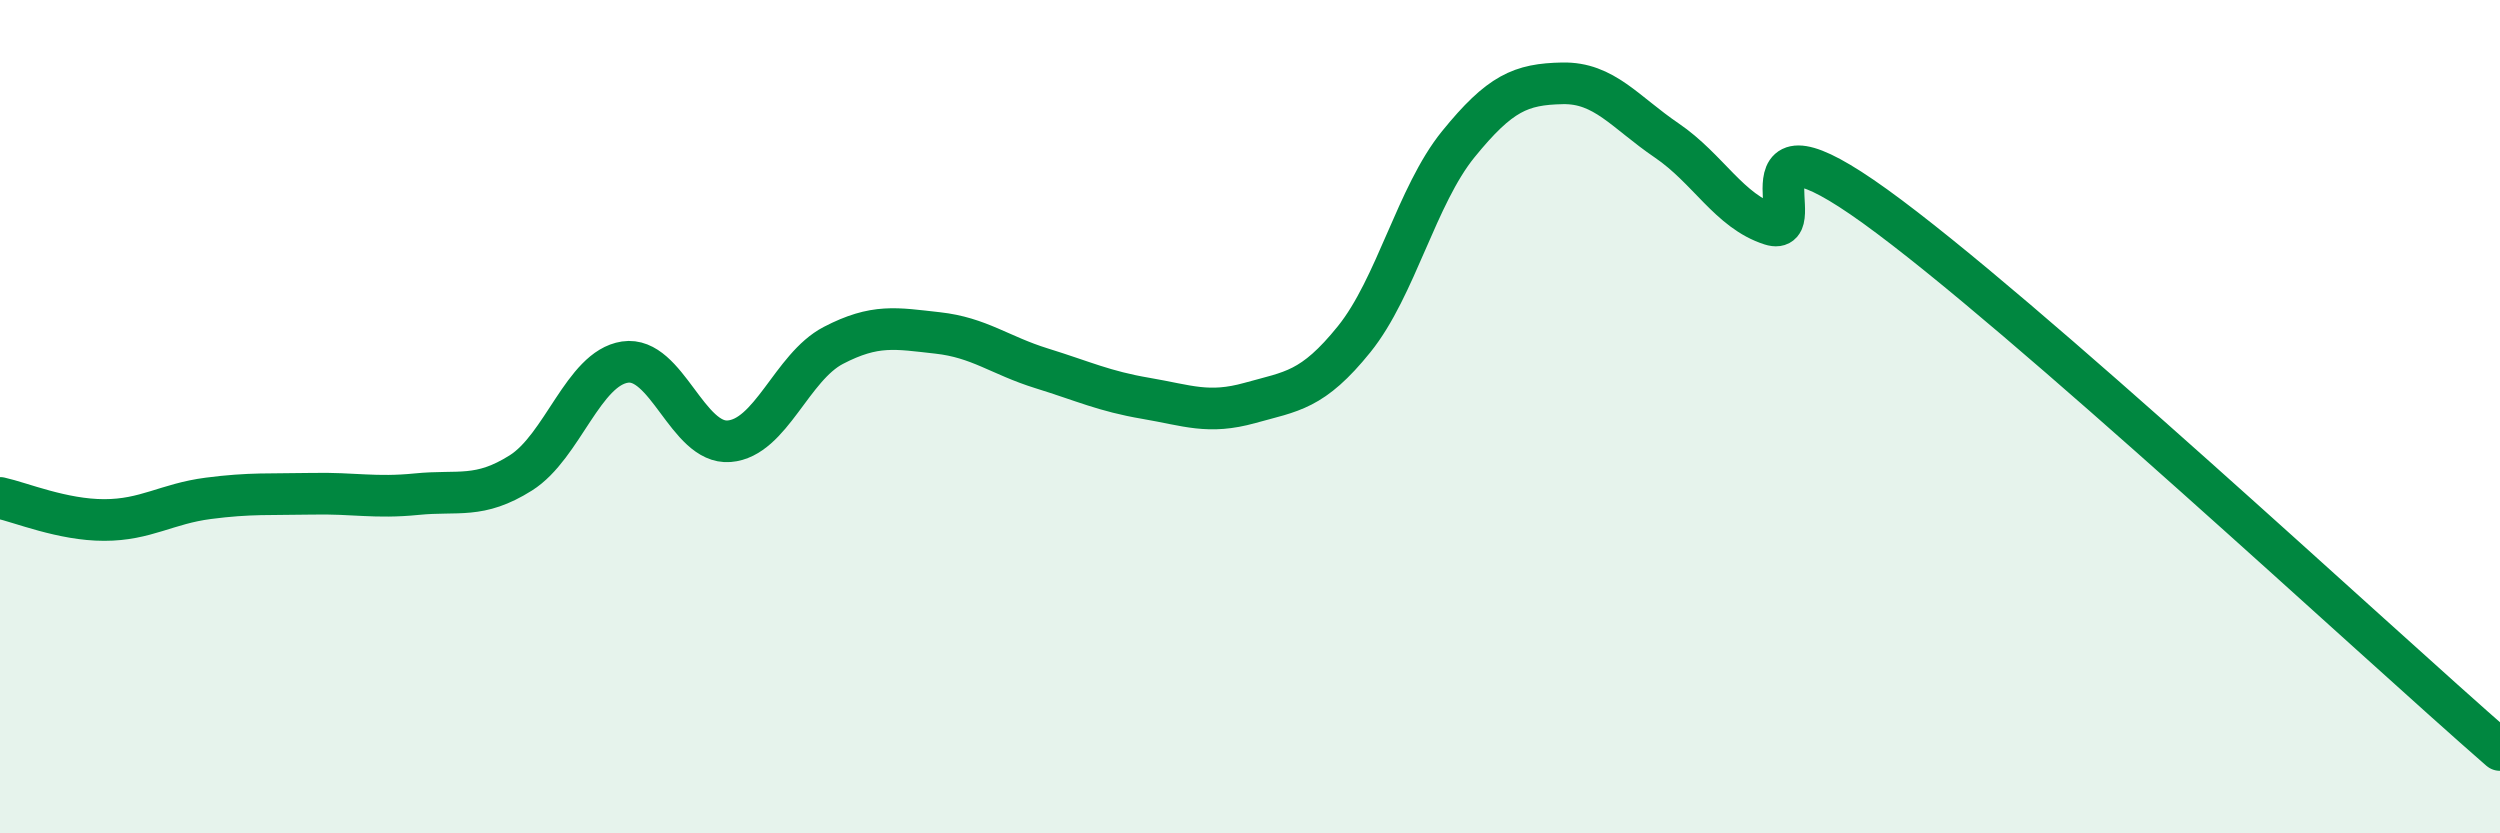
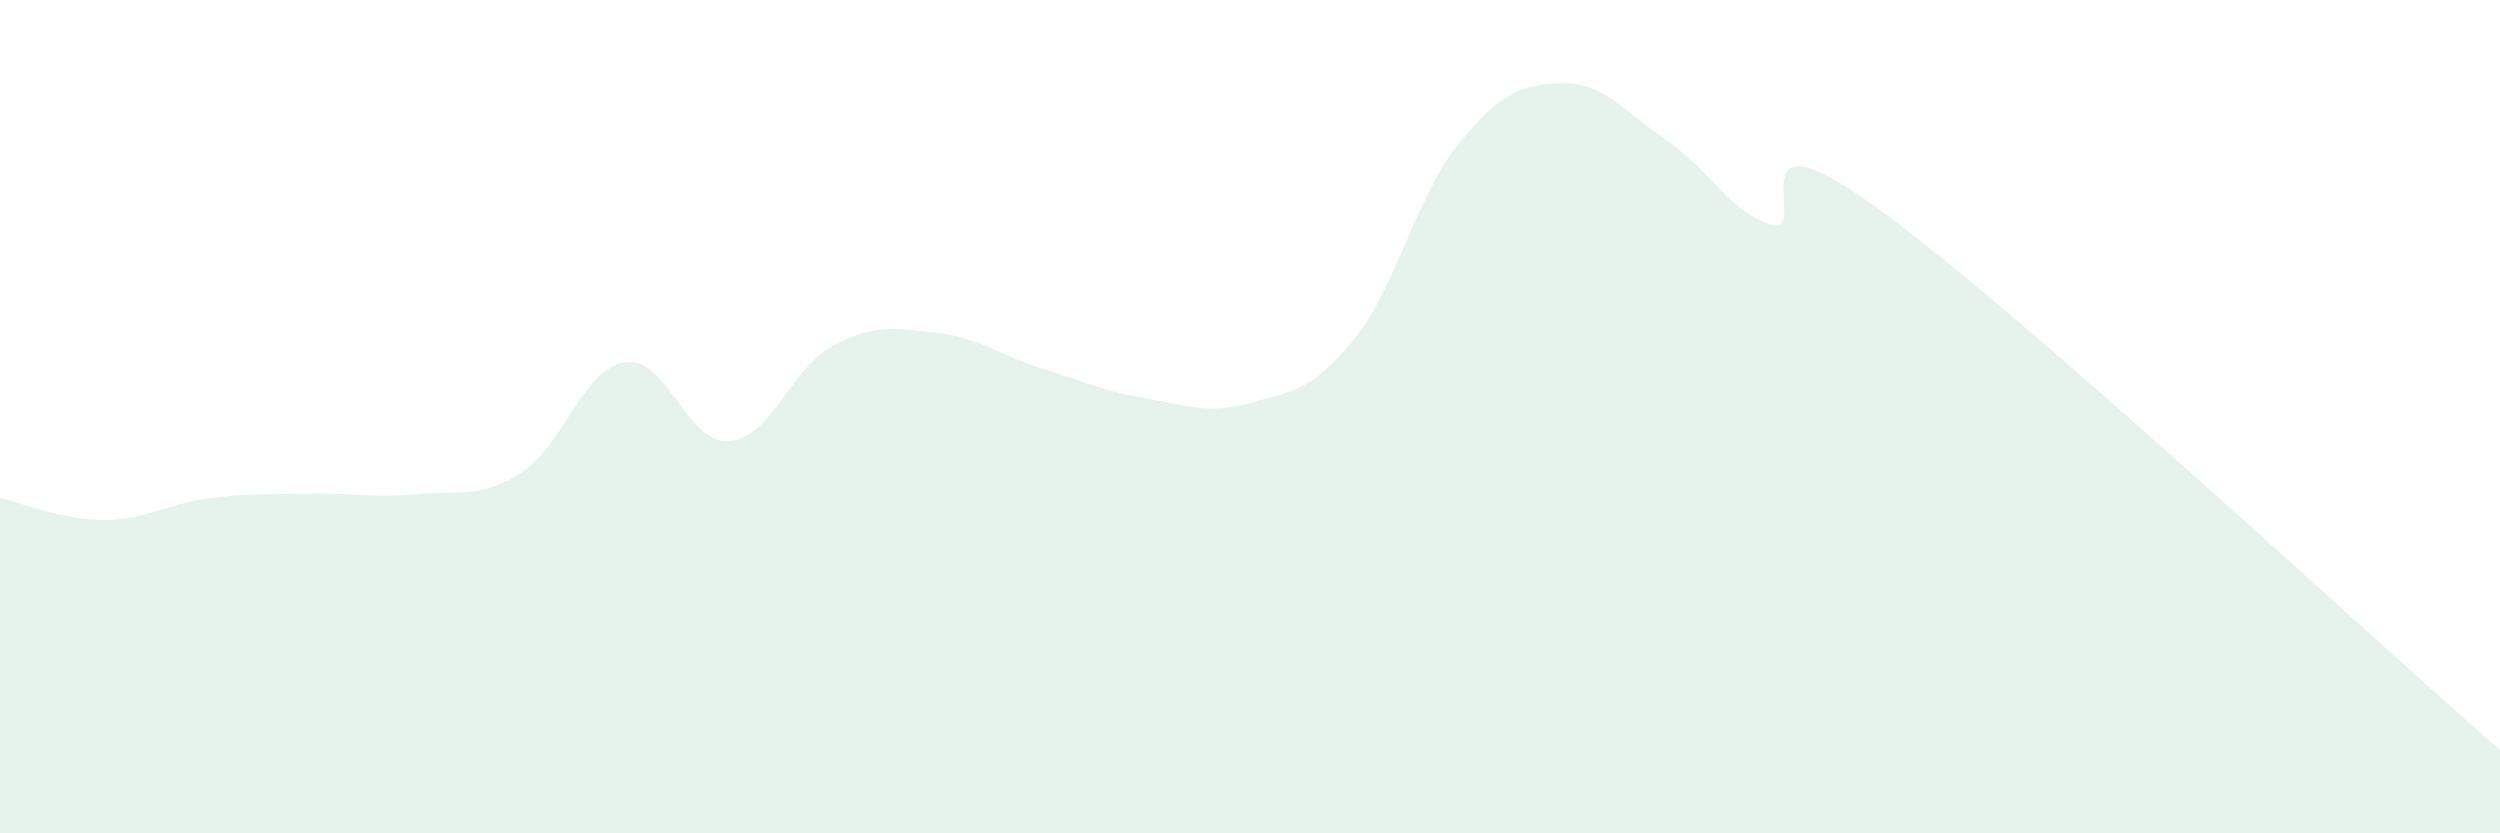
<svg xmlns="http://www.w3.org/2000/svg" width="60" height="20" viewBox="0 0 60 20">
  <path d="M 0,11.95 C 0.5,12.06 1.5,12.48 2.5,12.48 C 3.5,12.48 4,12.09 5,11.96 C 6,11.83 6.5,11.87 7.5,11.85 C 8.5,11.83 9,11.96 10,11.86 C 11,11.76 11.5,11.98 12.5,11.35 C 13.5,10.72 14,8.84 15,8.69 C 16,8.54 16.5,10.67 17.5,10.59 C 18.5,10.51 19,8.81 20,8.29 C 21,7.77 21.5,7.88 22.5,7.99 C 23.5,8.1 24,8.53 25,8.84 C 26,9.15 26.5,9.39 27.5,9.56 C 28.5,9.73 29,9.95 30,9.67 C 31,9.39 31.5,9.38 32.5,8.14 C 33.5,6.9 34,4.69 35,3.46 C 36,2.23 36.5,2.02 37.5,2 C 38.5,1.98 39,2.69 40,3.37 C 41,4.05 41.5,5.07 42.5,5.39 C 43.5,5.71 41.5,2.43 45,4.95 C 48.5,7.47 57,15.39 60,18L60 20L0 20Z" fill="#008740" opacity="0.1" stroke-linecap="round" stroke-linejoin="round" />
-   <path d="M 0,11.95 C 0.5,12.06 1.5,12.48 2.5,12.48 C 3.5,12.48 4,12.09 5,11.96 C 6,11.83 6.5,11.87 7.5,11.85 C 8.5,11.83 9,11.96 10,11.86 C 11,11.76 11.5,11.98 12.5,11.35 C 13.5,10.72 14,8.84 15,8.69 C 16,8.54 16.5,10.67 17.5,10.59 C 18.5,10.51 19,8.81 20,8.29 C 21,7.77 21.5,7.88 22.5,7.99 C 23.5,8.1 24,8.53 25,8.84 C 26,9.15 26.5,9.39 27.5,9.56 C 28.5,9.73 29,9.95 30,9.67 C 31,9.39 31.5,9.38 32.5,8.14 C 33.5,6.9 34,4.69 35,3.46 C 36,2.23 36.5,2.02 37.5,2 C 38.5,1.98 39,2.69 40,3.37 C 41,4.05 41.5,5.07 42.5,5.39 C 43.5,5.71 41.5,2.43 45,4.95 C 48.5,7.47 57,15.39 60,18" stroke="#008740" stroke-width="1" fill="none" stroke-linecap="round" stroke-linejoin="round" />
</svg>